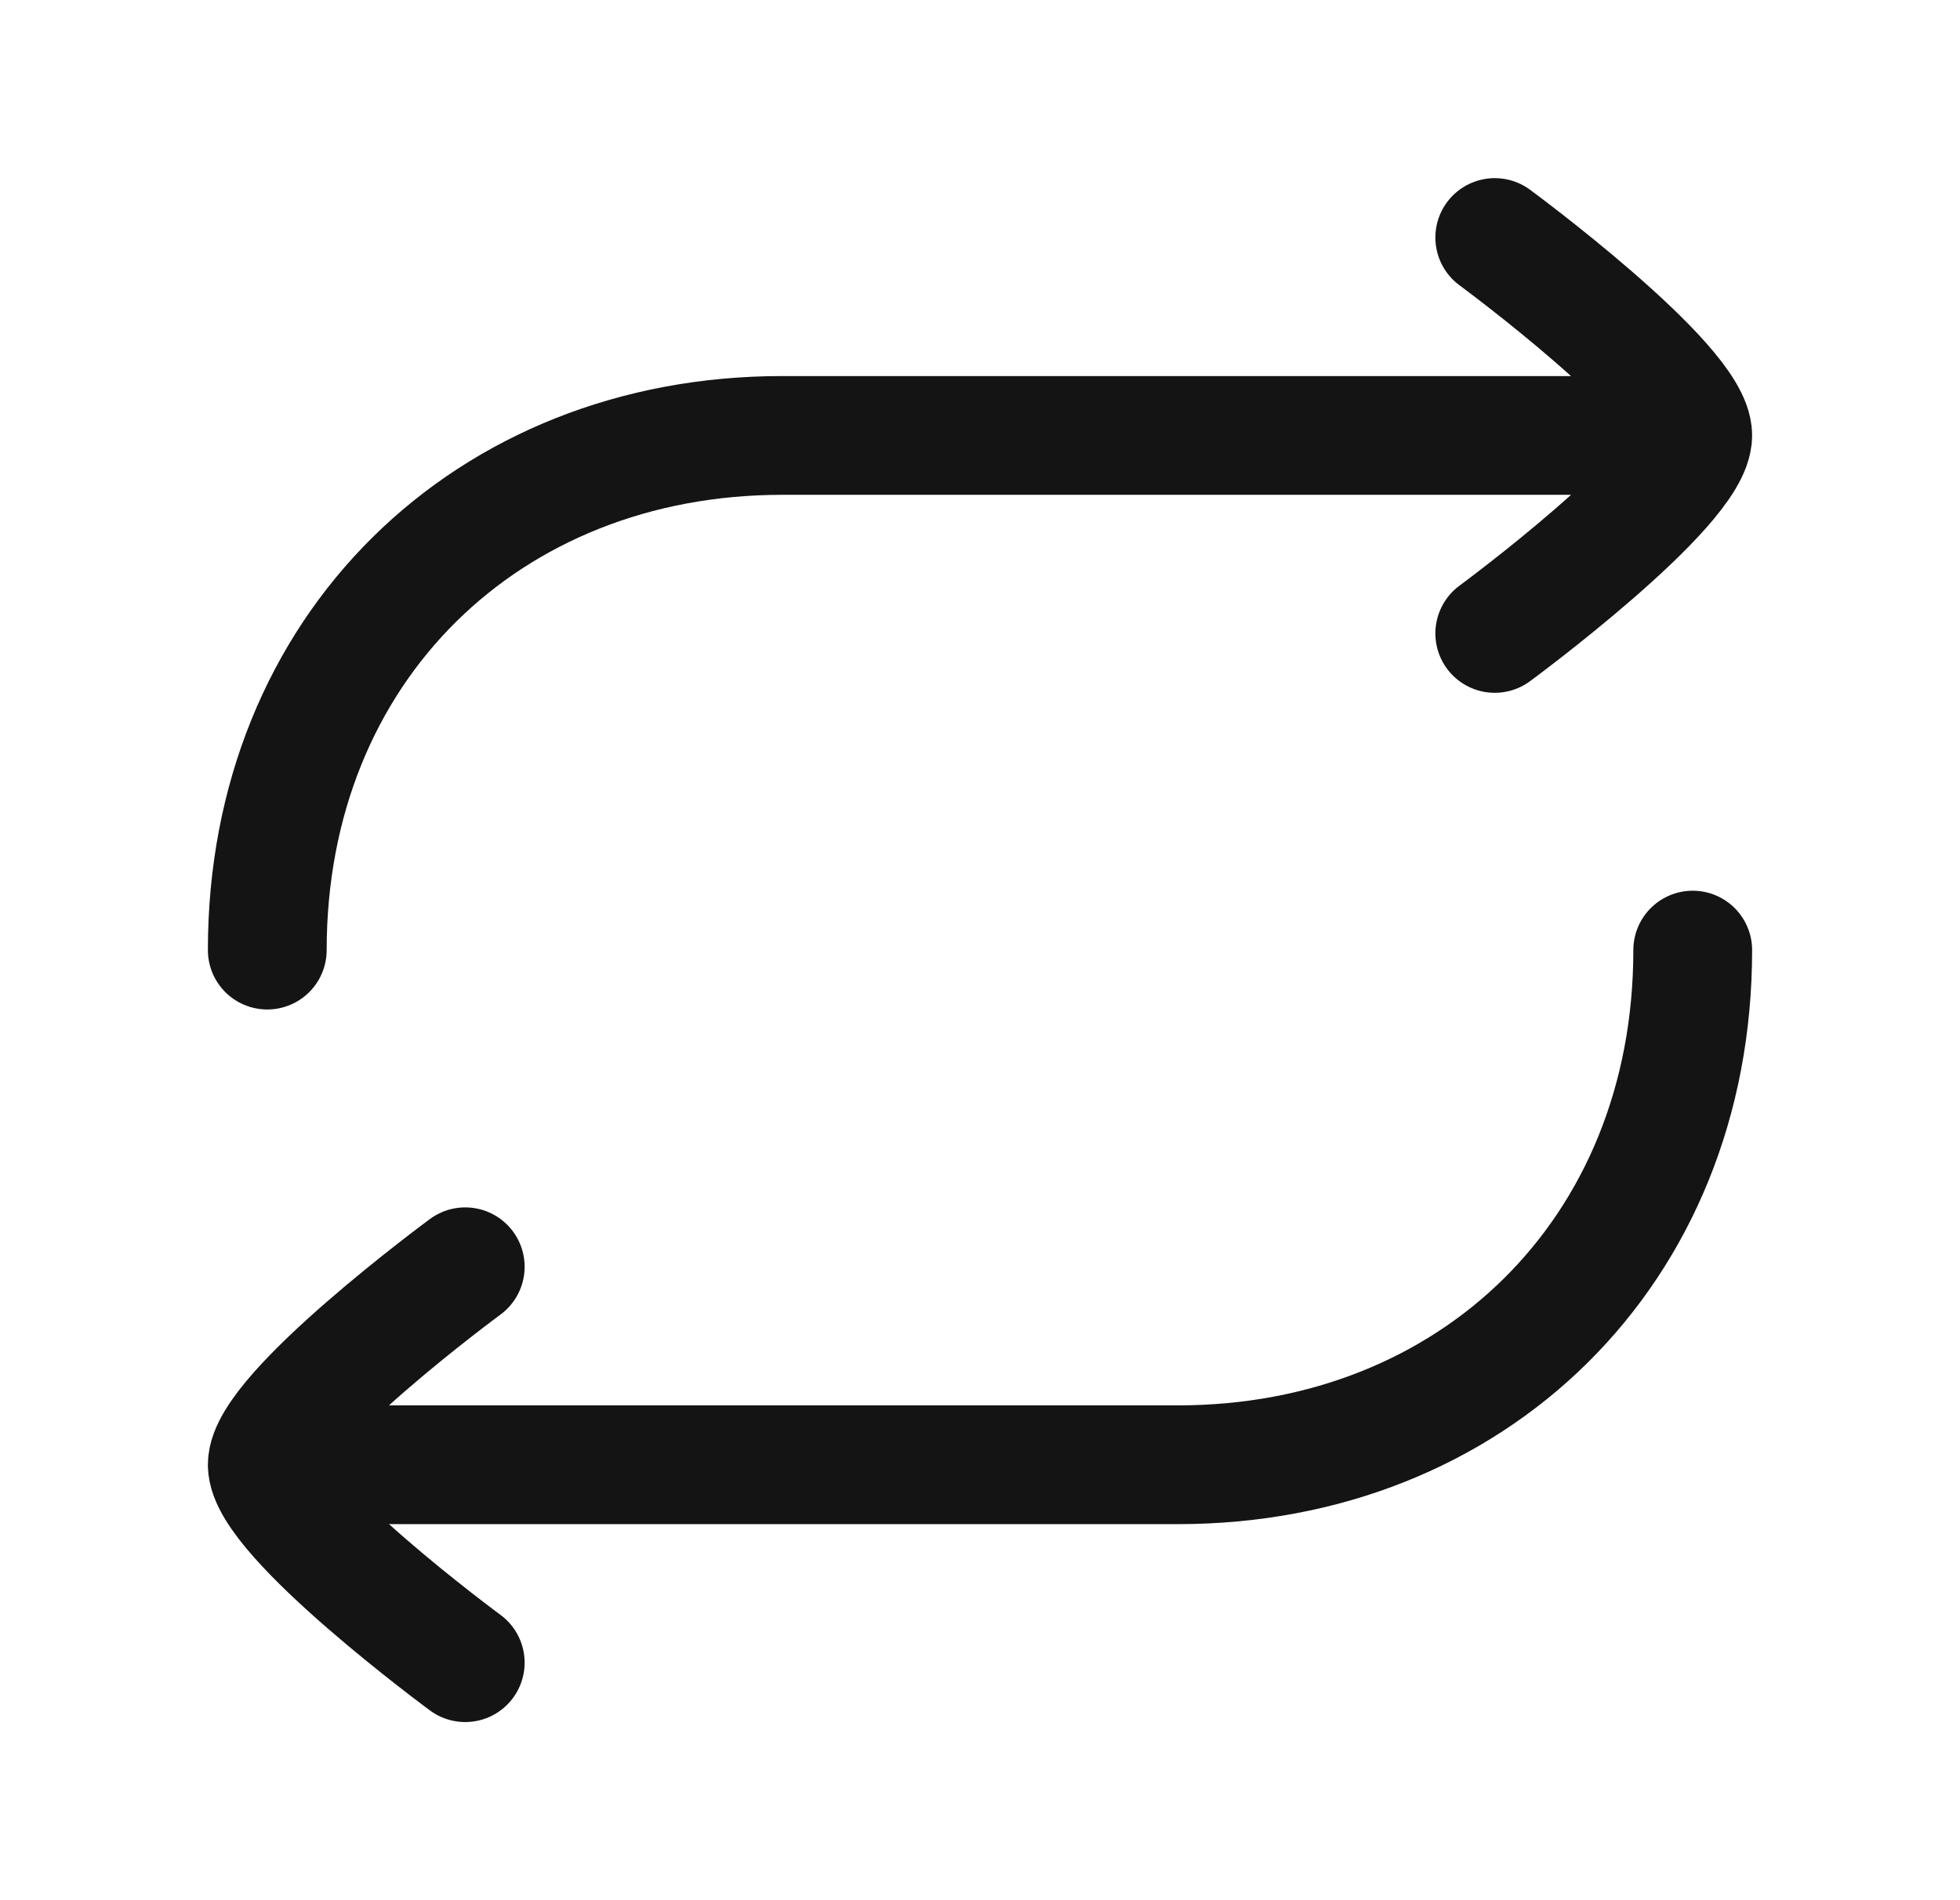
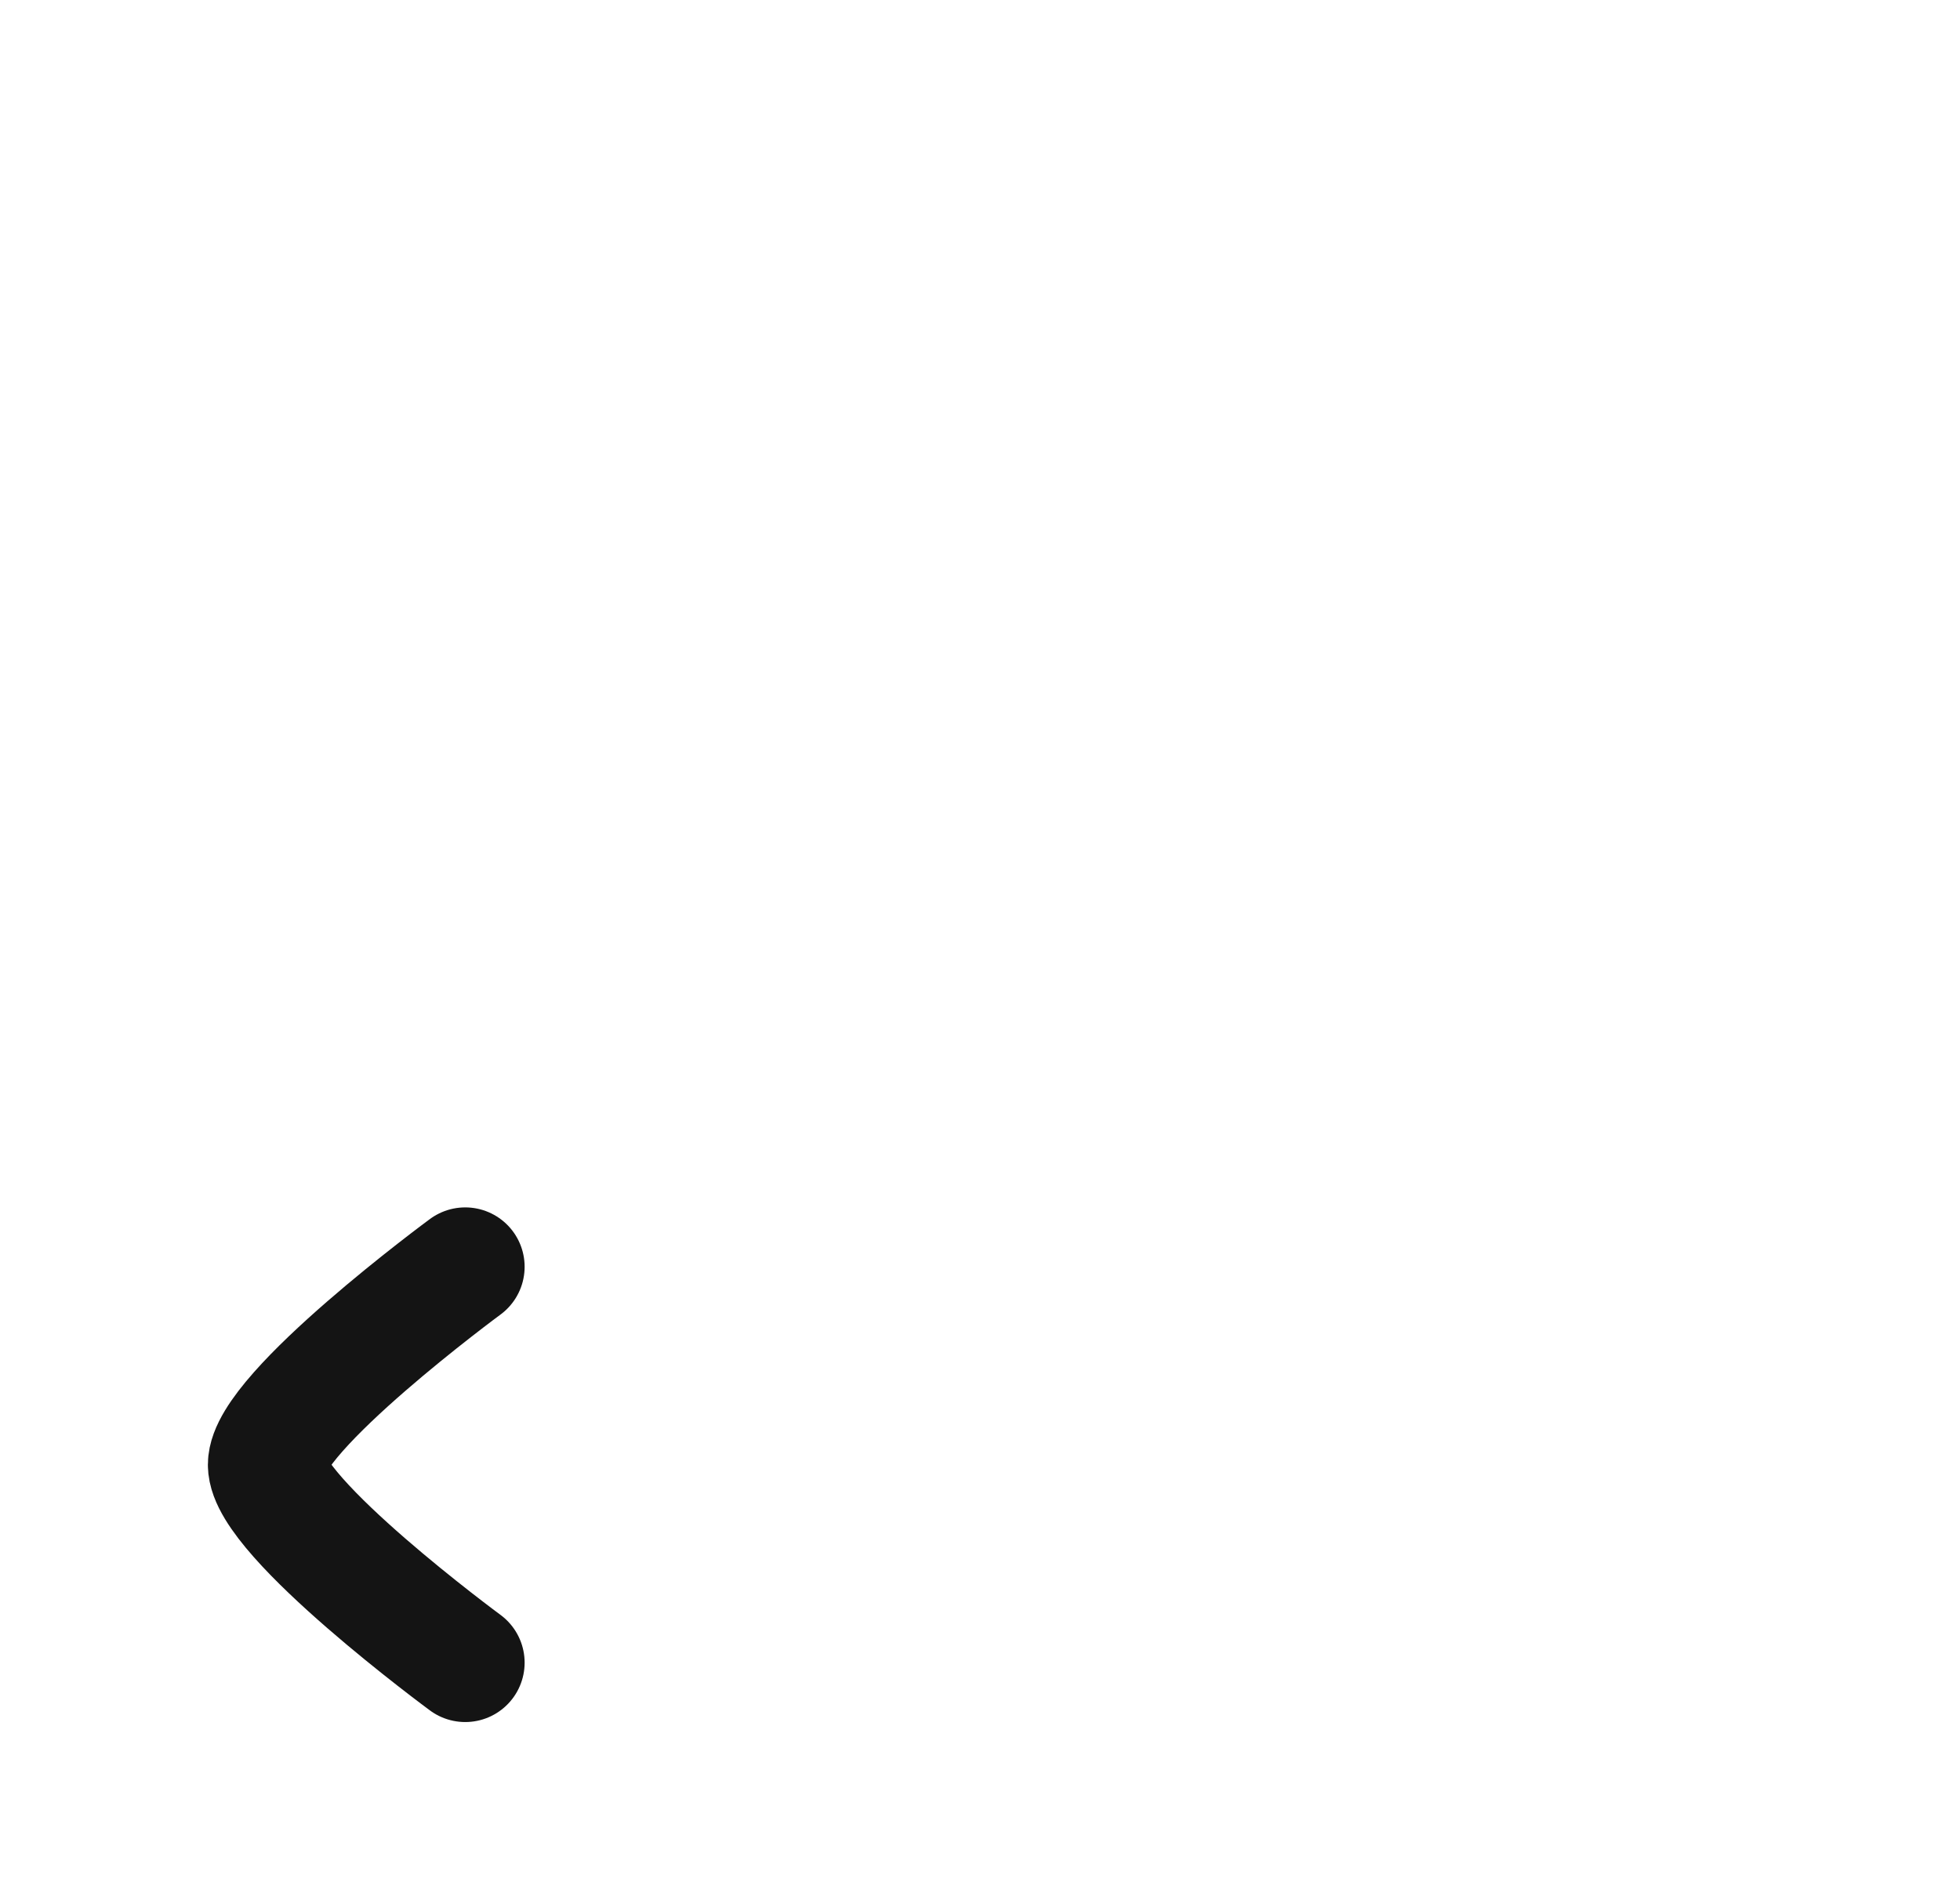
<svg xmlns="http://www.w3.org/2000/svg" width="33" height="32" viewBox="0 0 33 32" fill="none">
-   <path d="M27.833 7.333H13.167C8.216 7.333 4.5 10.913 4.5 16" stroke="#141414" stroke-width="2" stroke-linecap="round" stroke-linejoin="round" />
-   <path d="M5.167 24.667H19.834C24.785 24.667 28.5 21.087 28.5 16" stroke="#141414" stroke-width="2" stroke-linecap="round" stroke-linejoin="round" />
-   <path d="M25.167 4C25.167 4 28.5 6.455 28.5 7.333C28.5 8.212 25.167 10.667 25.167 10.667" stroke="#141414" stroke-width="2" stroke-linecap="round" stroke-linejoin="round" />
  <path d="M7.833 21.333C7.833 21.333 4.5 23.788 4.5 24.667C4.5 25.545 7.833 28 7.833 28" stroke="#141414" stroke-width="2" stroke-linecap="round" stroke-linejoin="round" />
</svg>